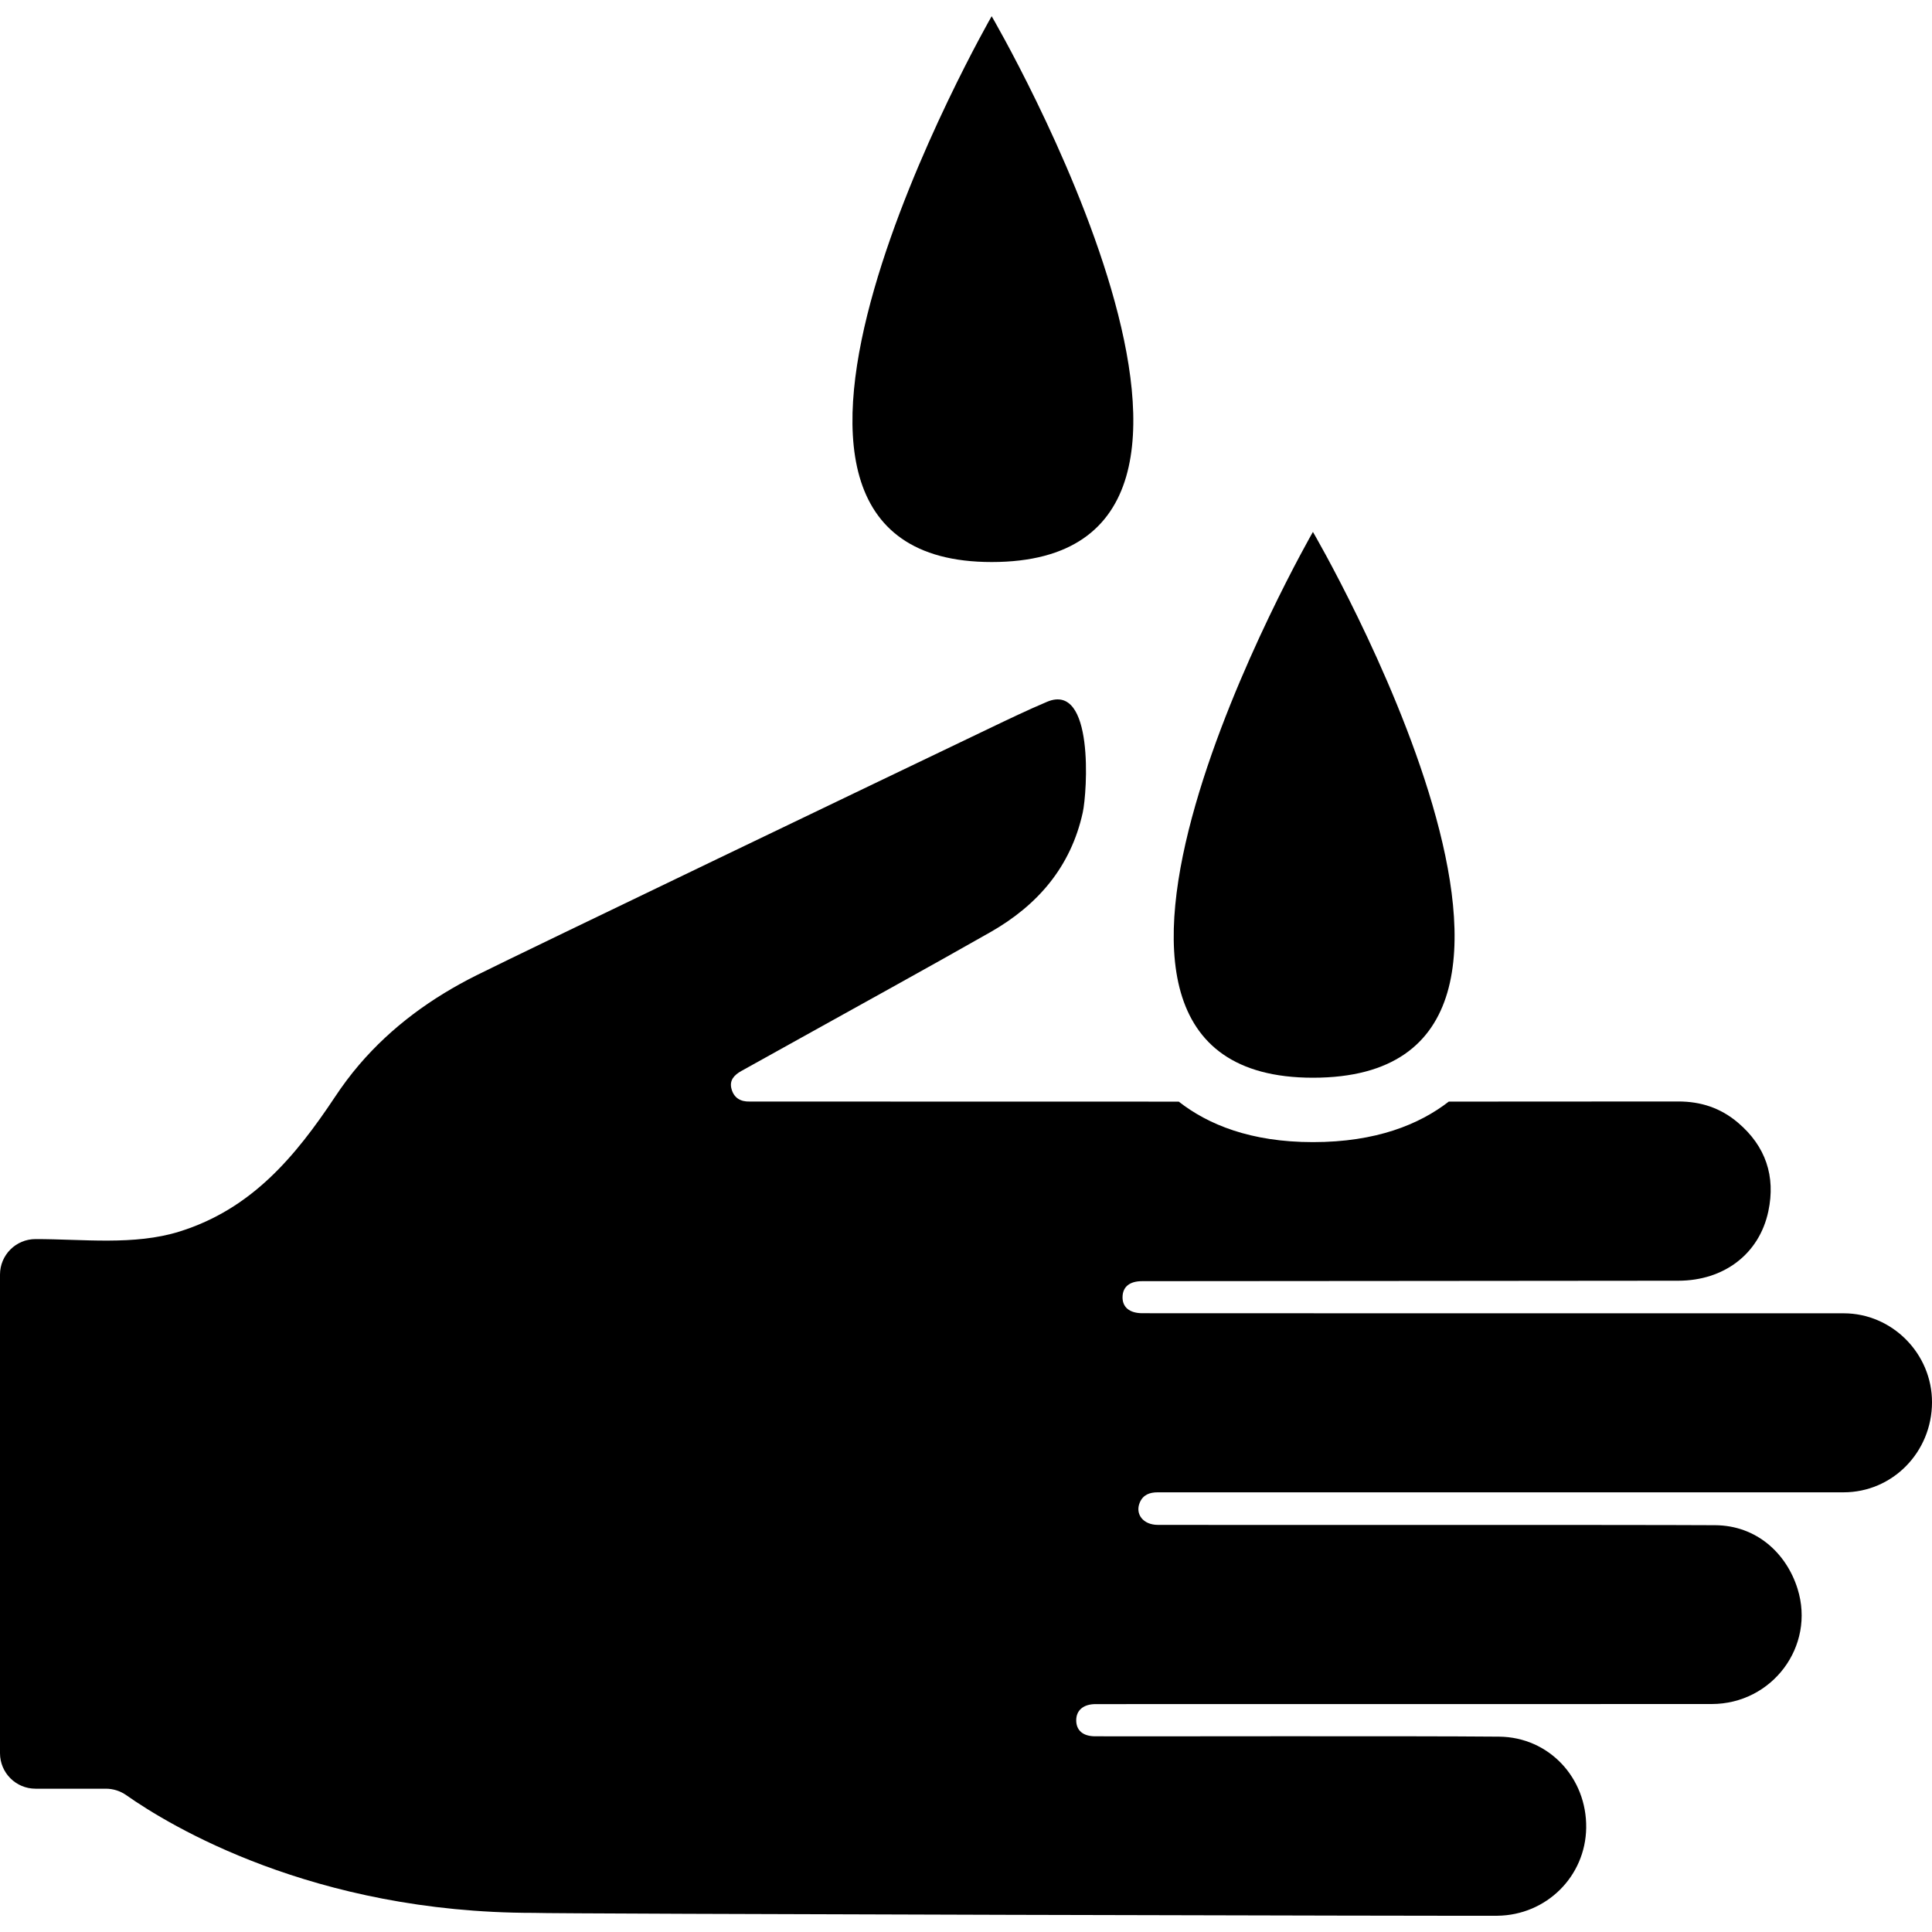
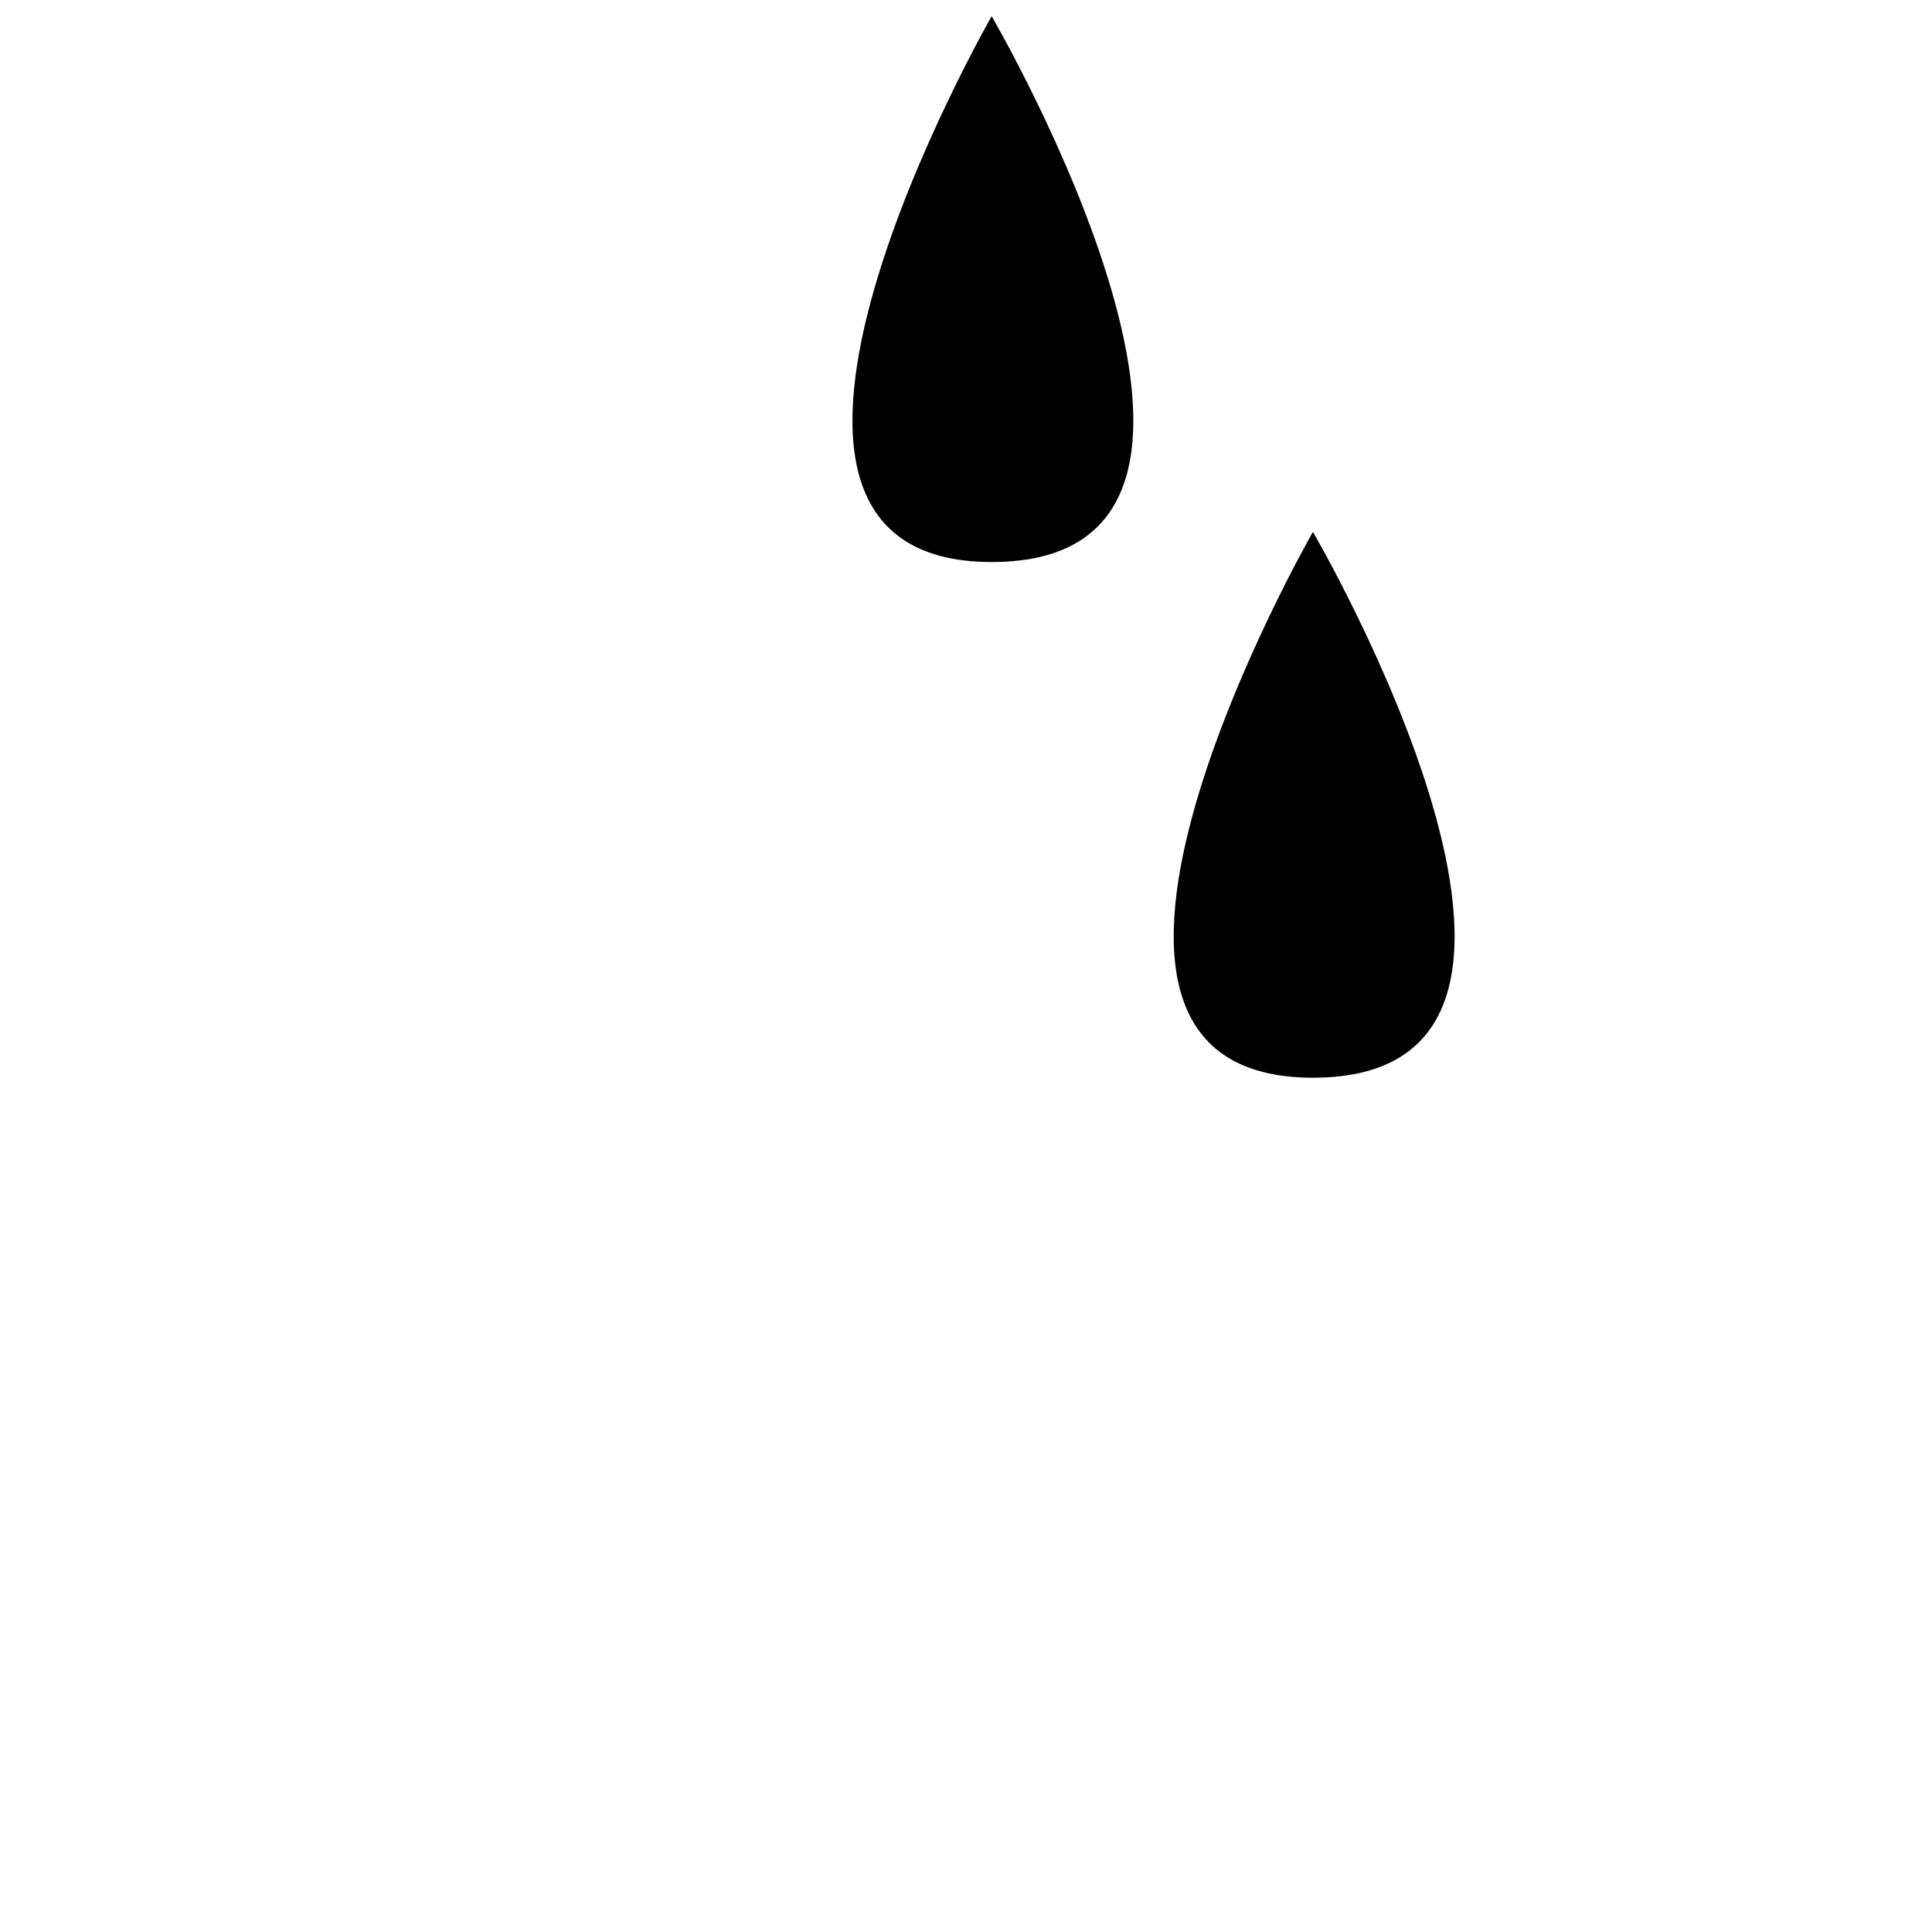
<svg xmlns="http://www.w3.org/2000/svg" version="1.1" id="Capa_1" x="0px" y="0px" width="749.996px" height="749.996px" viewBox="0 0 749.996 749.996" style="enable-background:new 0 0 749.996 749.996;" xml:space="preserve">
  <g>
    <g>
-       <path d="M715.683,509.82c-47.972,0.022-268.965,0-272.33-0.034c-4.894-0.049-7.635-2.331-7.587-6.26    c0.049-3.979,2.712-6.179,7.635-6.185c33.07-0.041,171.837-0.104,208.149-0.167c17.612-0.031,31.392-10.313,34.92-26.977    c2.863-13.52-0.999-25.243-11.825-34.409c-6.738-5.706-14.404-8.209-23.168-8.198c-19.223,0.024-51.45,0.04-89.063,0.049    c-11.487,8.898-28.269,15.729-52.738,15.729c-24.174,0-40.744-6.843-52.08-15.717c-71.939-0.001-140.221-0.017-164.399-0.033    c-0.723,0-1.444-0.021-2.165-0.001c-3.561,0.098-6.121-1.405-7.066-4.899c-0.917-3.393,1.097-5.44,3.813-6.956    c7.659-4.271,15.334-8.515,22.995-12.781c24.569-13.684,49.228-27.207,73.671-41.11c18.337-10.43,31.244-25.341,35.878-46.462    c1.738-7.925,4.49-50.727-13.861-42.969c-7.626,3.224-15.098,6.822-22.568,10.399c-34.021,16.29-180.551,86.592-198.905,95.761    c-17.342,8.663-32.901,19.914-45.59,34.758c-3.347,3.915-6.447,8.081-9.297,12.374c-15.561,23.431-32.522,43.645-60.445,52.359    c-17.597,5.492-37.52,2.896-55.866,2.922C6.173,481.011,0,487.185,0,494.8v185.778c0,7.615,6.174,13.789,13.789,13.789h27.294    c2.846,0,5.615,0.883,7.944,2.519c16.616,11.674,72.388,45.685,158.243,45.685c5.863,0.403,362.479,1.252,374.018,1.114    c19.046-0.226,34.198-15.302,34.465-34.11c0.275-19.349-14.383-35.233-33.8-35.414c-35.101-0.328-139.683-0.048-156.868-0.138    c-4.705-0.023-7.279-2.302-7.301-6.171c-0.022-3.914,2.769-6.323,7.543-6.327c39.203-0.021,198.645,0.019,239.163-0.029    c23.467-0.028,40.305-22.396,33.312-44.749c-4.307-13.768-15.921-24.573-31.98-24.67c-32.464-0.198-197.785-0.038-216.42-0.126    c-5.597-0.027-8.805-4.133-6.973-8.599c1.267-3.085,3.854-4.047,6.995-4.036c7.692,0.026,238.952,0.017,266.25-0.003    c18.992-0.014,34.268-15.566,34.322-34.914C750.053,525.489,734.533,509.81,715.683,509.82z" />
      <path d="M509.675,418.368c123.731,0,0-211.882,0-211.882S388.078,418.368,509.675,418.368z" />
      <path d="M384.96,218.179c123.731,0,0-211.882,0-211.882S263.363,218.179,384.96,218.179z" />
    </g>
  </g>
  <g>
</g>
  <g>
</g>
  <g>
</g>
  <g>
</g>
  <g>
</g>
  <g>
</g>
  <g>
</g>
  <g>
</g>
  <g>
</g>
  <g>
</g>
  <g>
</g>
  <g>
</g>
  <g>
</g>
  <g>
</g>
  <g>
</g>
</svg>